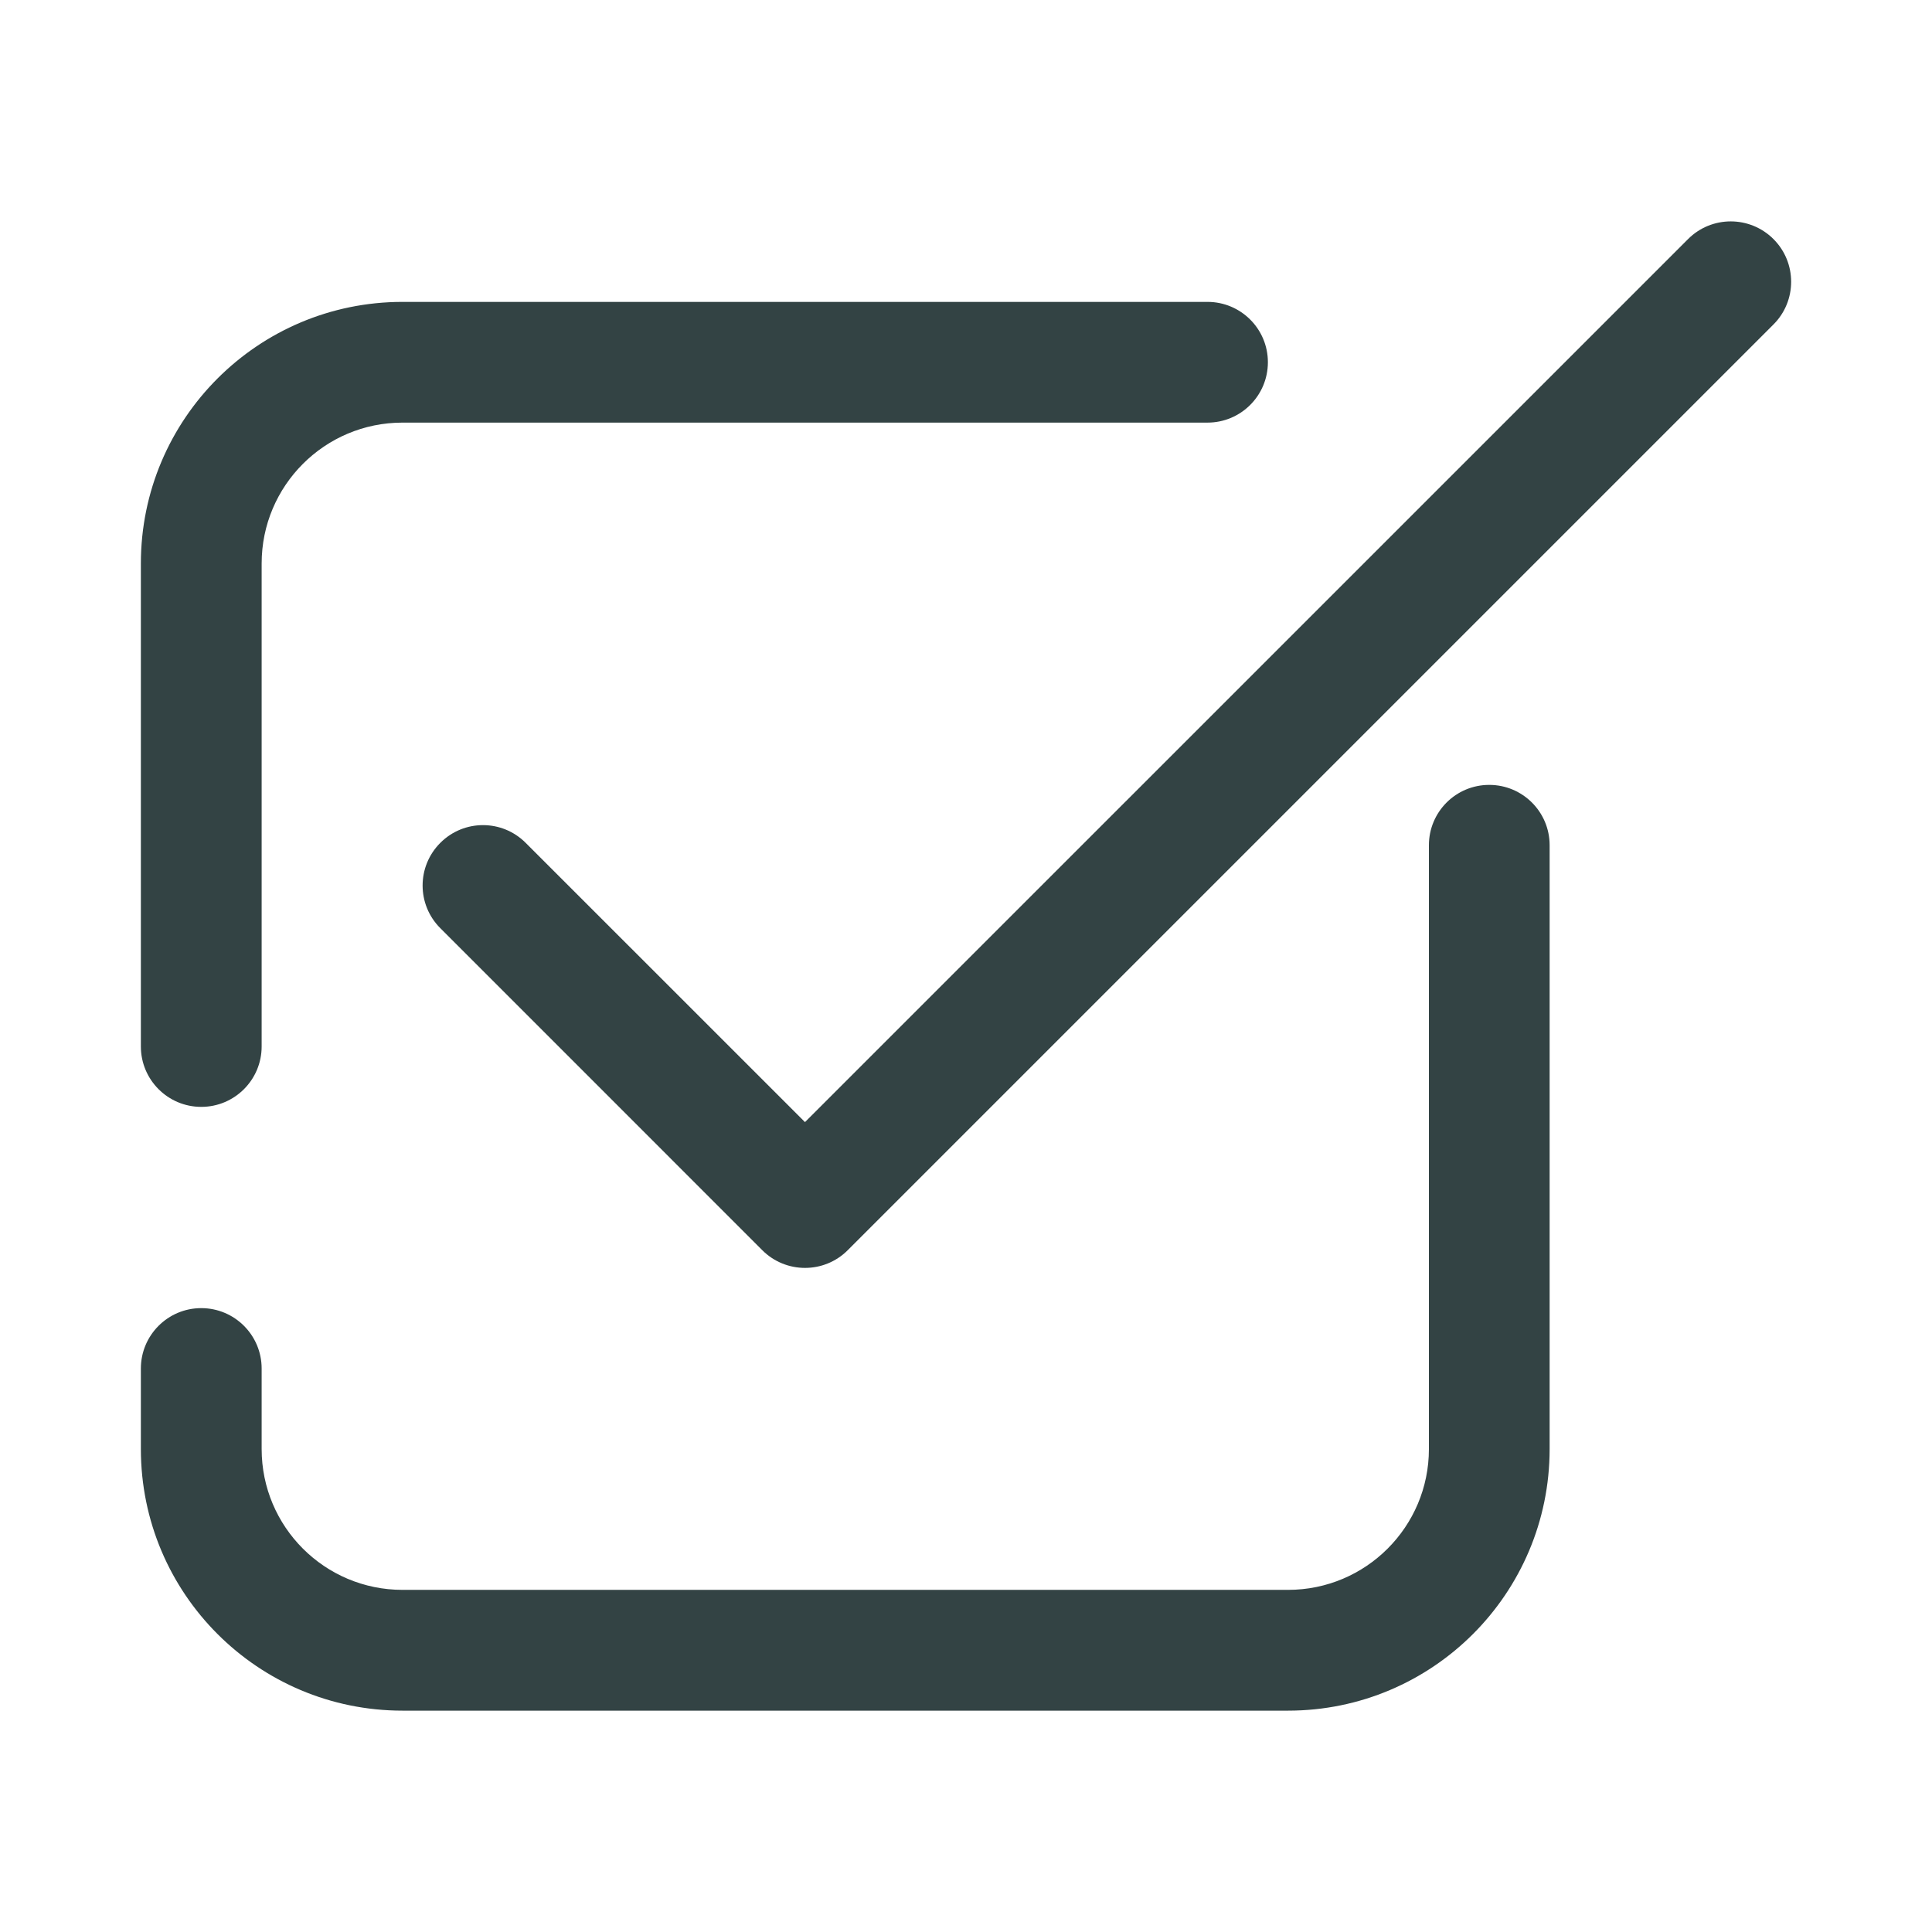
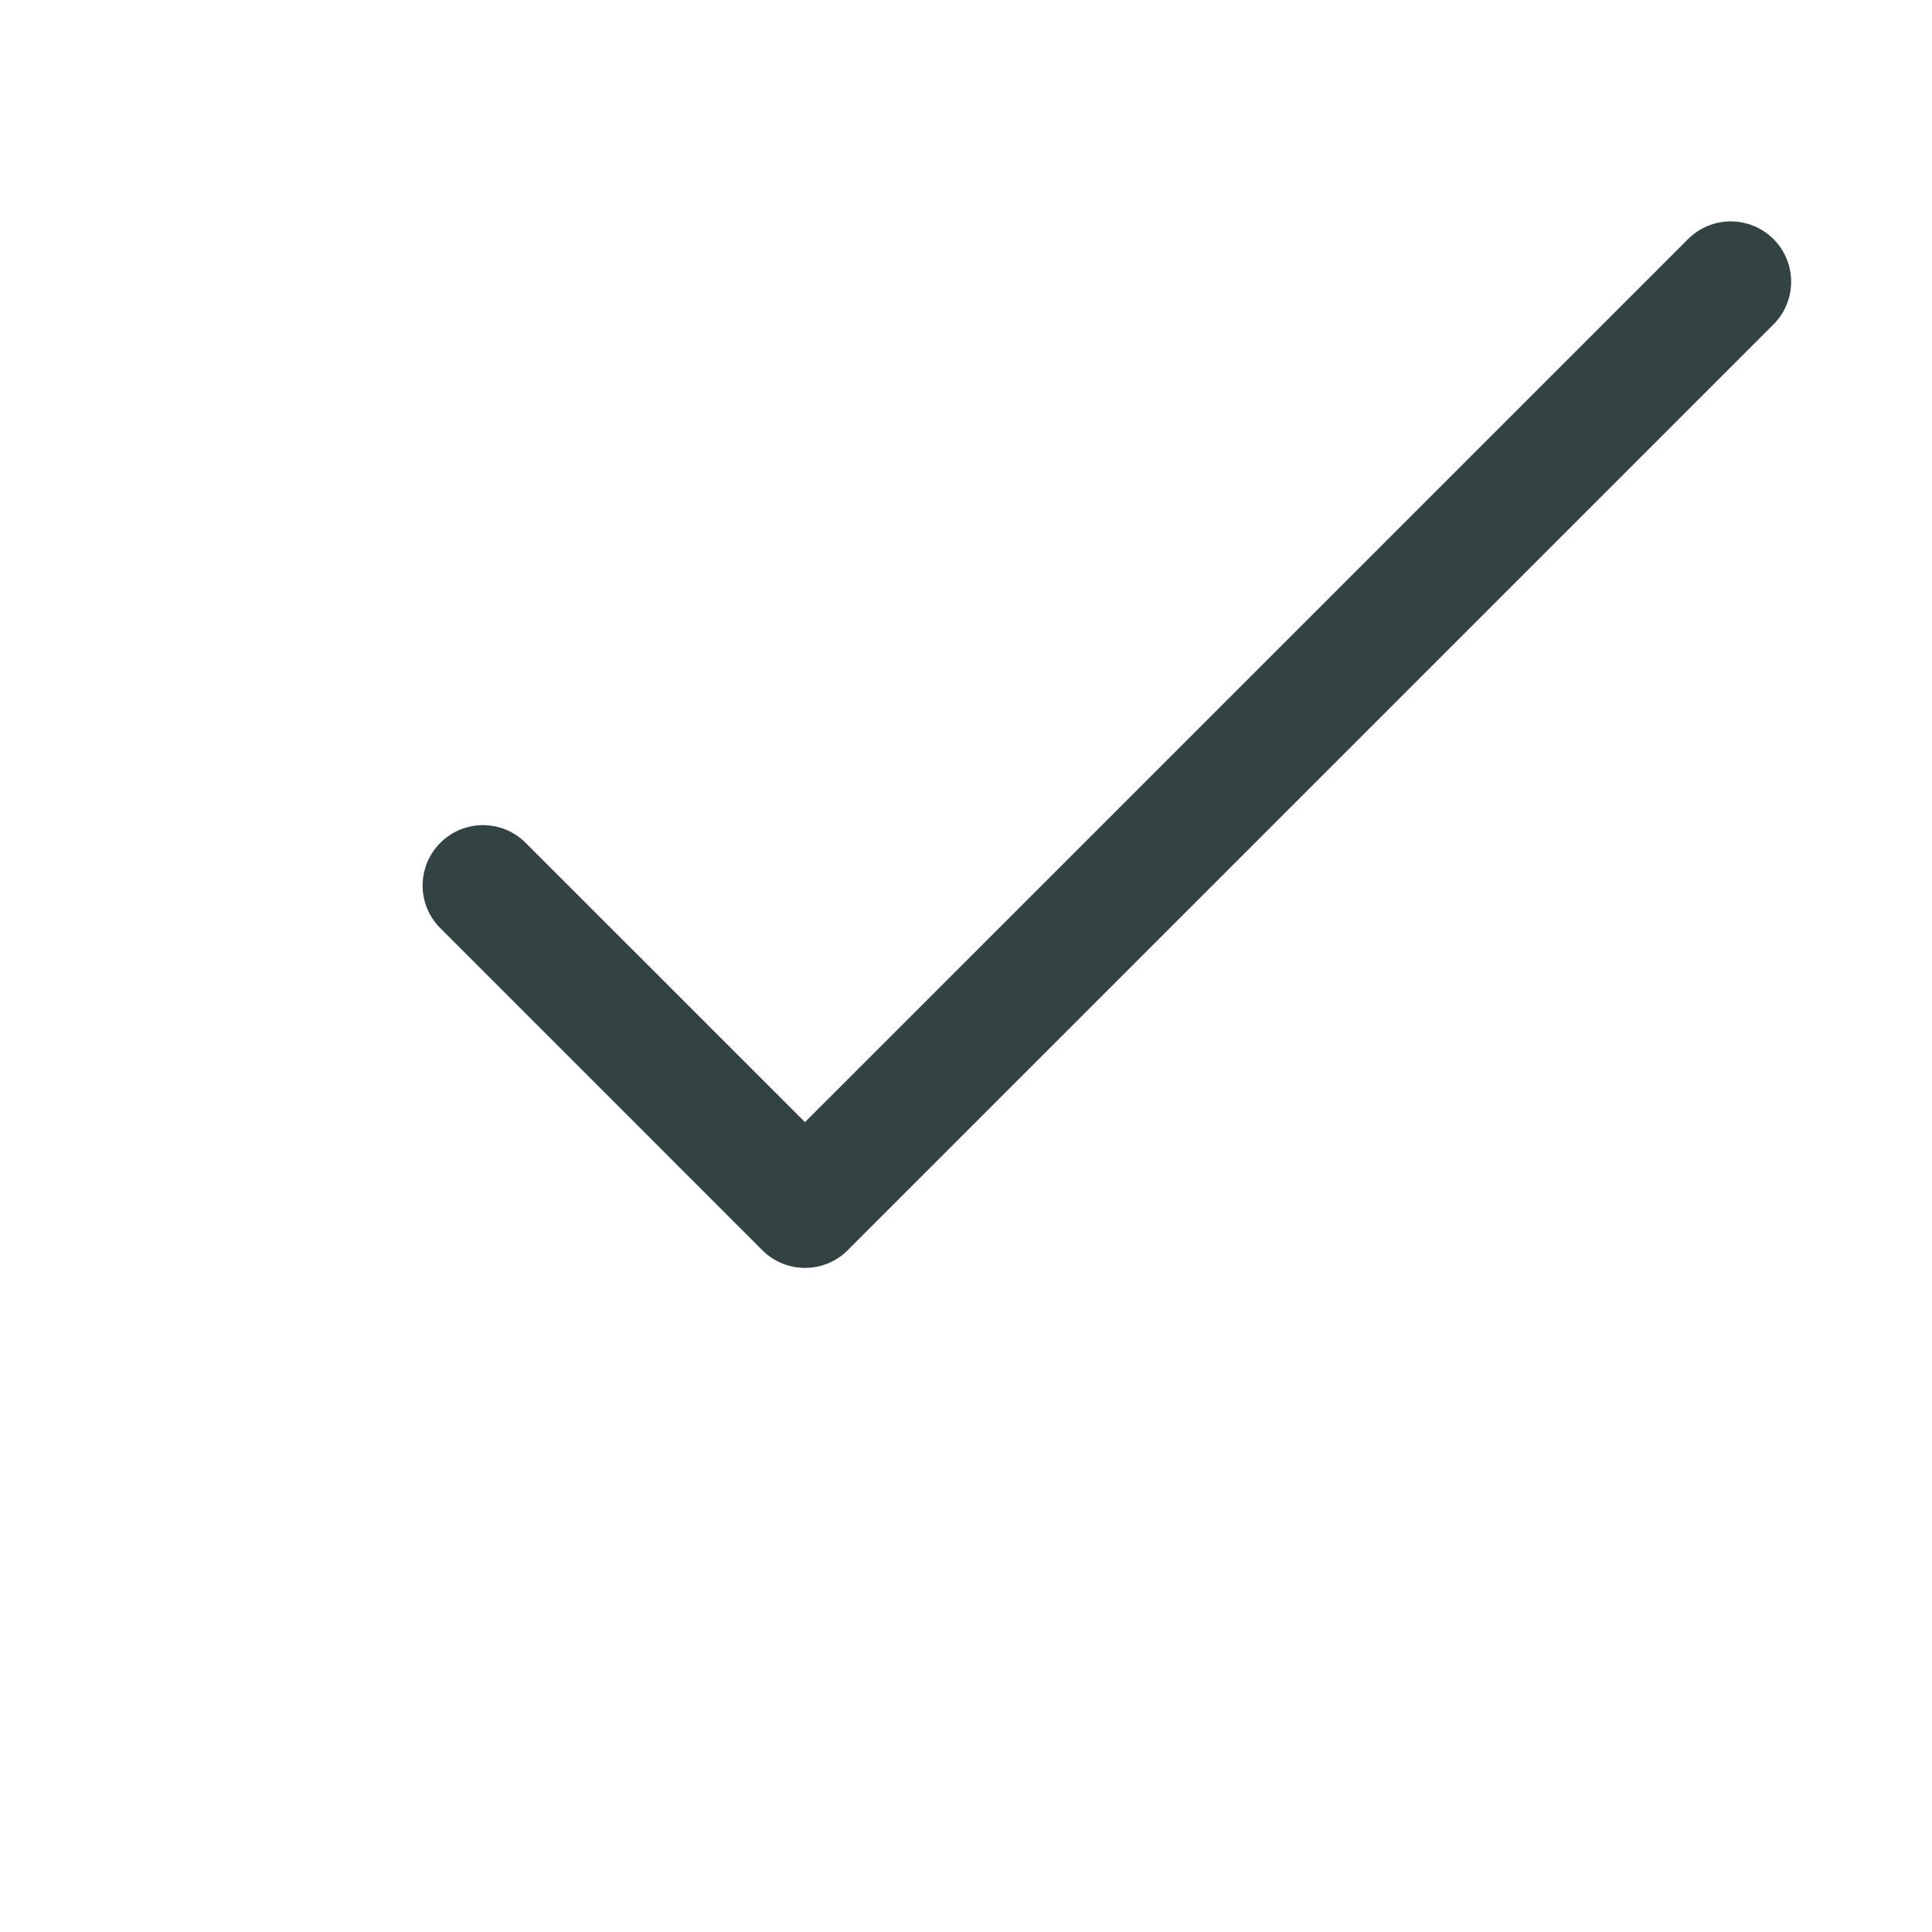
<svg xmlns="http://www.w3.org/2000/svg" width="35" height="35" viewBox="0 0 35 35" fill="none">
-   <path fill-rule="evenodd" clip-rule="evenodd" d="M7.292 7.656C5.882 7.656 4.74 8.799 4.74 10.208V18.958C4.74 19.562 4.25 20.052 3.646 20.052C3.042 20.052 2.552 19.562 2.552 18.958V10.208C2.552 7.591 4.674 5.469 7.292 5.469H21.875C22.479 5.469 22.969 5.958 22.969 6.562C22.969 7.167 22.479 7.656 21.875 7.656H7.292ZM26.979 14.219C27.583 14.219 28.073 14.708 28.073 15.312V26.25C28.073 28.868 25.951 30.99 23.334 30.99H7.292C4.674 30.99 2.552 28.868 2.552 26.25V24.792C2.552 24.188 3.042 23.698 3.646 23.698C4.25 23.698 4.74 24.188 4.74 24.792V26.25C4.74 27.66 5.882 28.802 7.292 28.802H23.334C24.743 28.802 25.886 27.66 25.886 26.25V15.312C25.886 14.708 26.375 14.219 26.979 14.219Z" fill="#334344" />
  <path fill-rule="evenodd" clip-rule="evenodd" d="M32.128 4.331C32.555 4.758 32.555 5.451 32.128 5.878L15.357 22.649C14.93 23.076 14.237 23.076 13.81 22.649L7.977 16.815C7.549 16.388 7.549 15.696 7.977 15.269C8.404 14.841 9.096 14.841 9.523 15.269L14.583 20.328L30.581 4.331C31.008 3.904 31.7 3.904 32.128 4.331Z" fill="#334344" />
</svg>